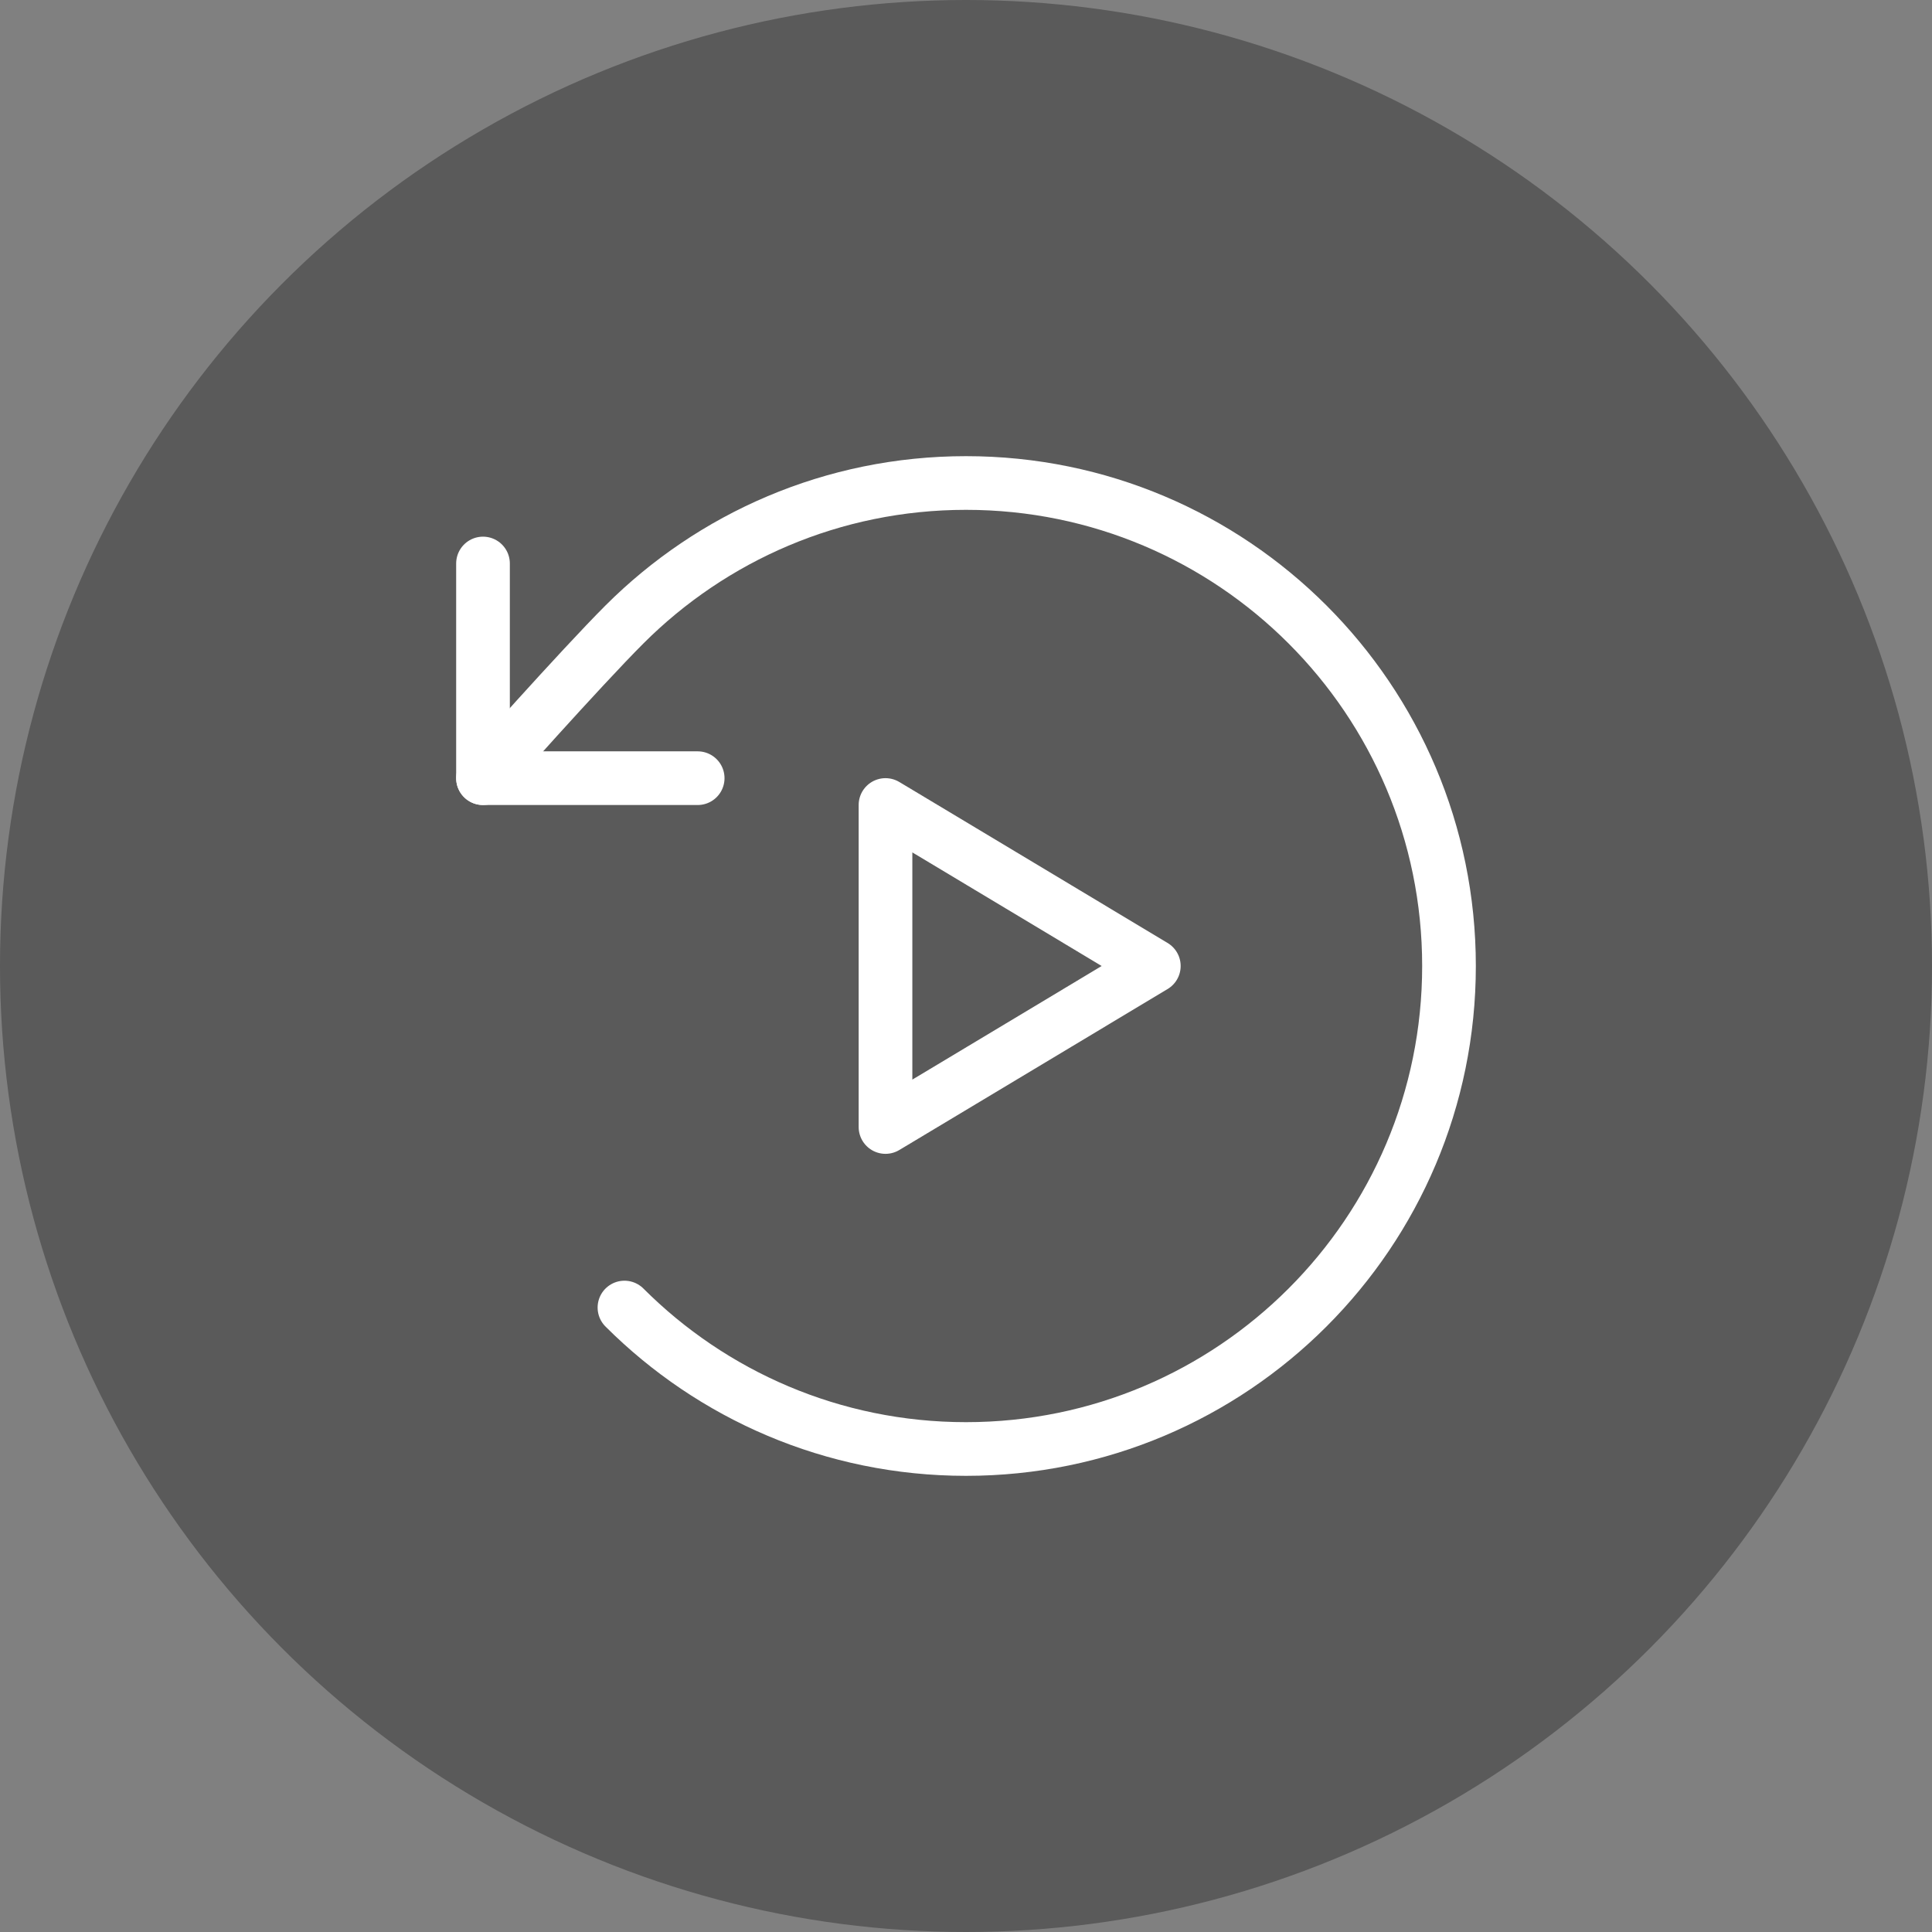
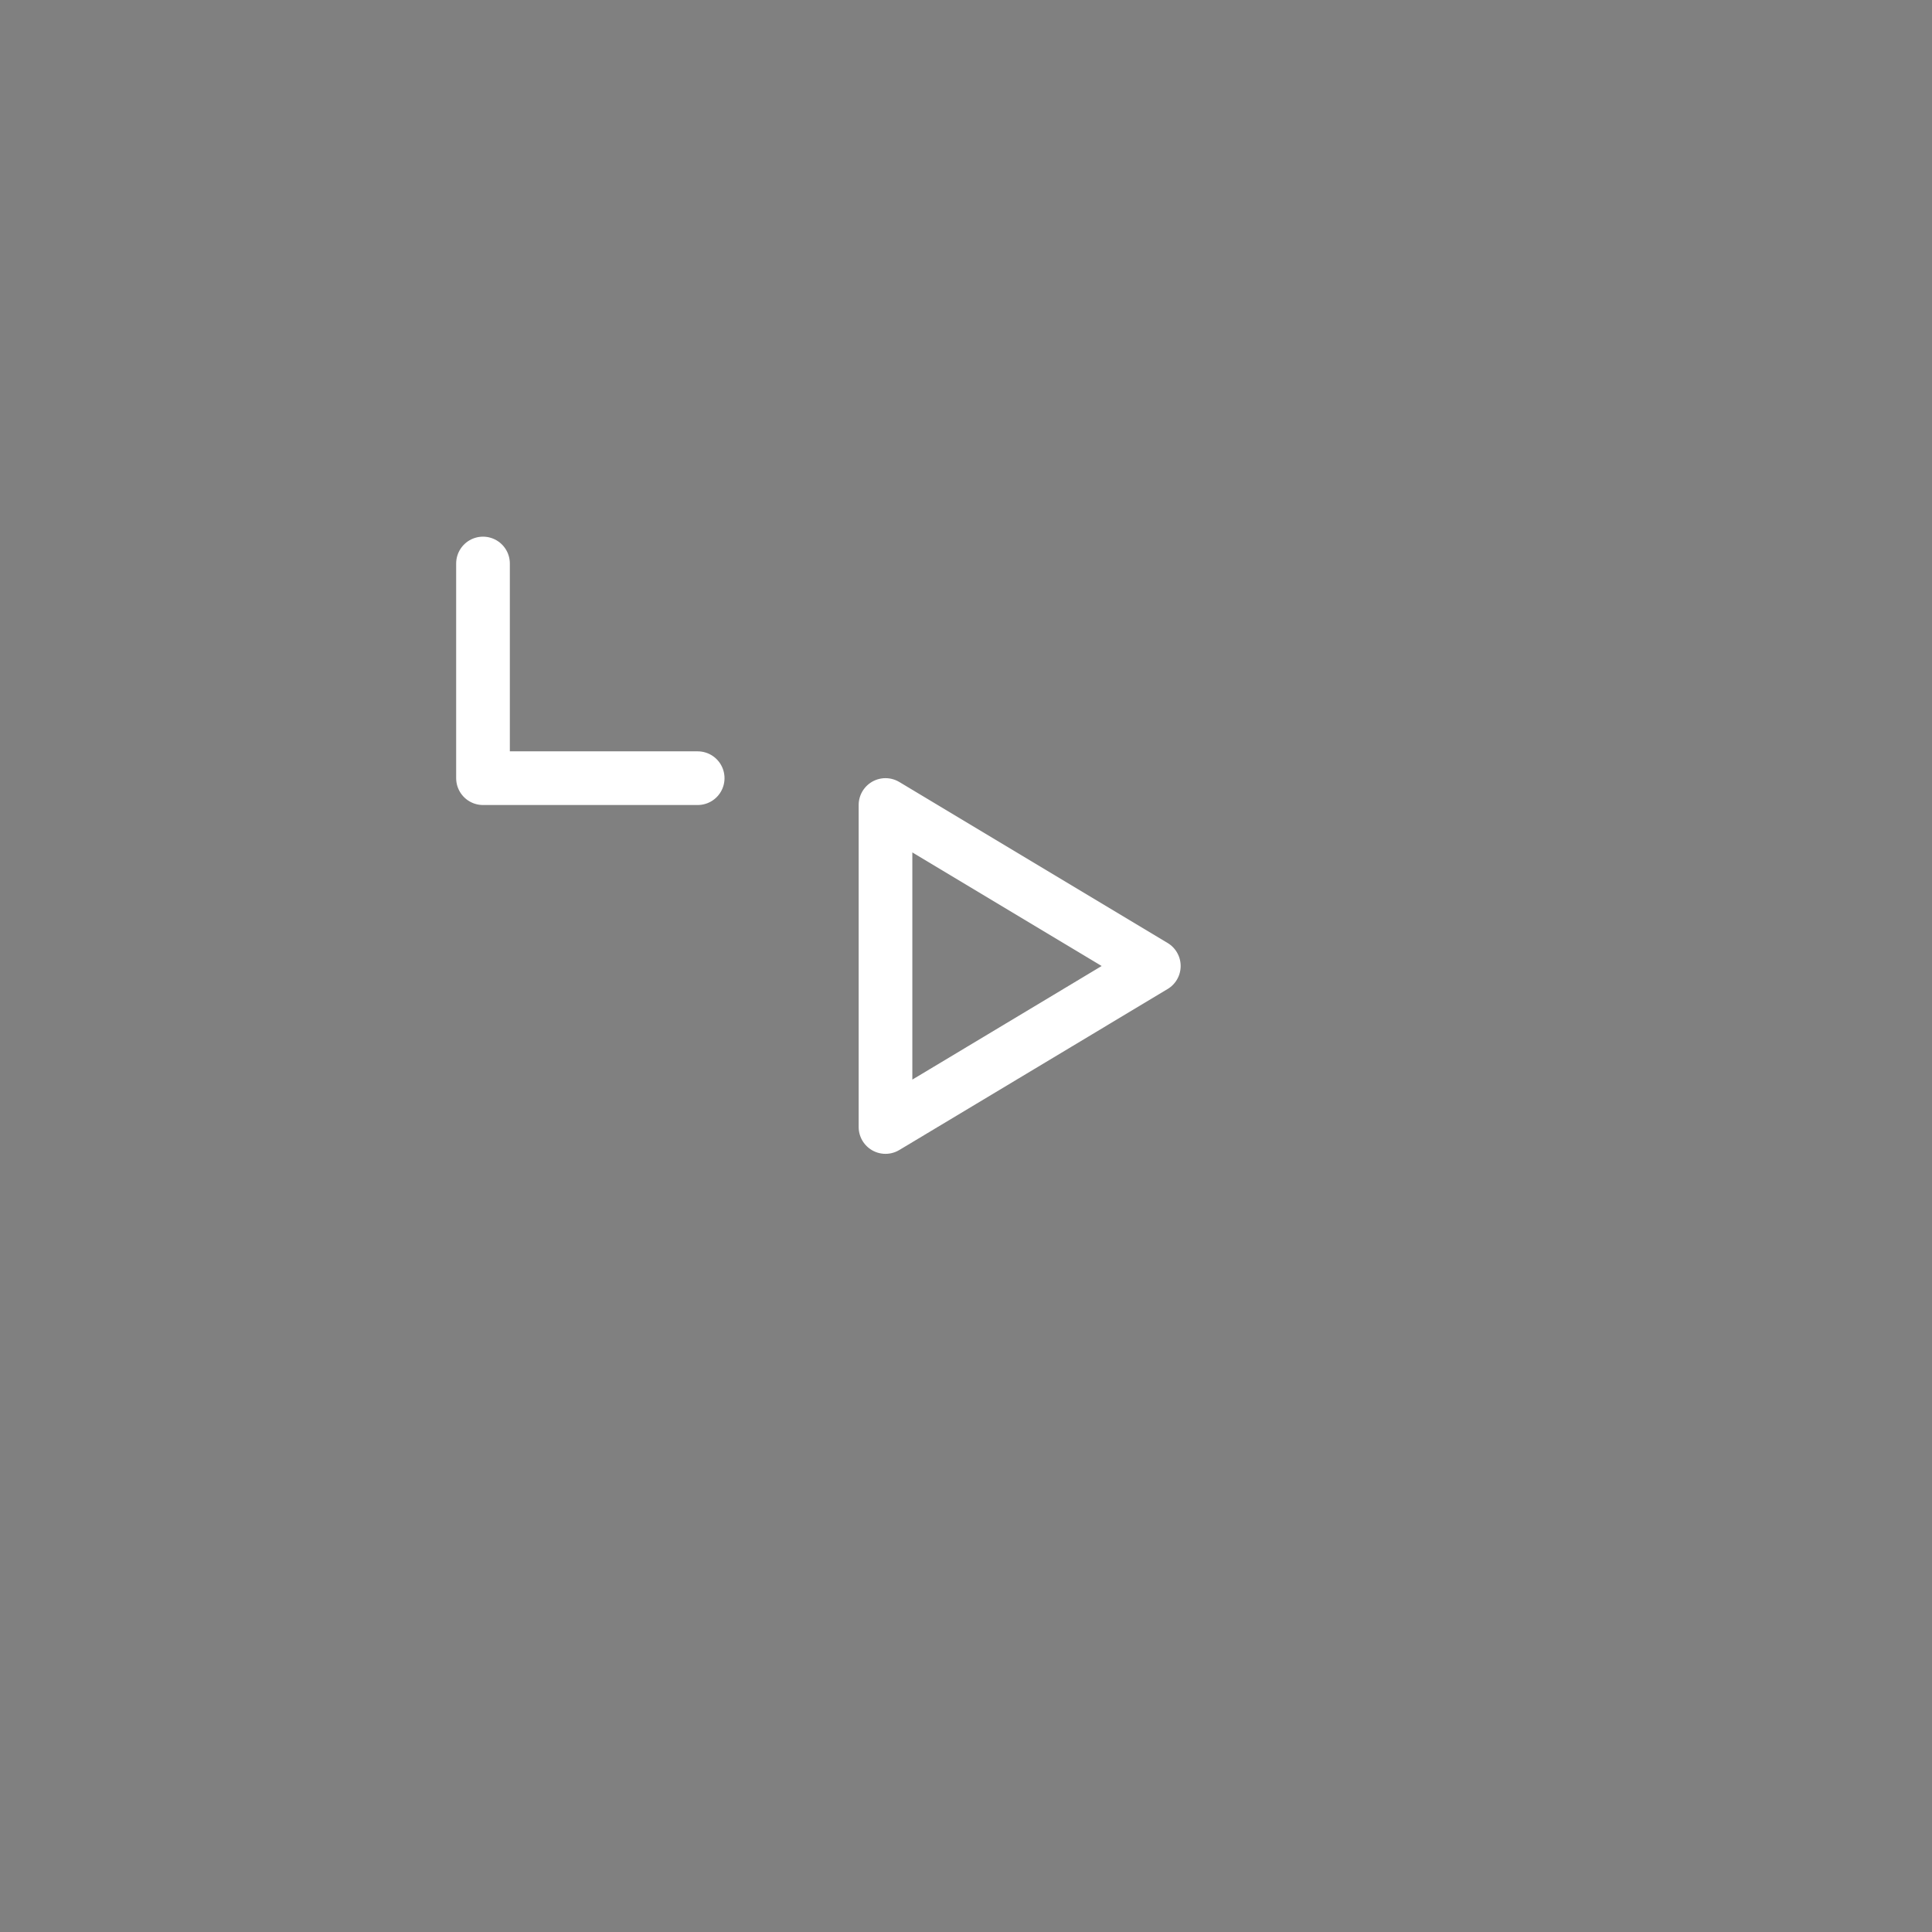
<svg xmlns="http://www.w3.org/2000/svg" width="60" height="60" viewBox="0 0 60 60" fill="none">
  <rect x="0" y="0" width="60" height="60" fill="#808080" stroke="none" />
-   <circle cx="30" cy="30" r="30" fill="black" fill-opacity="0.3" />
-   <path d="M27.5 30V25L31.667 27.5L35.833 30L31.667 32.5L27.5 35V30Z" stroke="white" stroke-width="1.667" stroke-linejoin="round" />
-   <path d="M19.393 40.607C22.108 43.321 25.858 45 30 45C38.284 45 45 38.284 45 30C45 21.716 38.284 15 30 15C25.858 15 22.108 16.679 19.393 19.393C18.012 20.775 15 24.167 15 24.167" stroke="white" stroke-width="1.667" stroke-linecap="round" stroke-linejoin="round" />
+   <path d="M27.5 30V25L35.833 30L31.667 32.5L27.5 35V30Z" stroke="white" stroke-width="1.667" stroke-linejoin="round" />
  <path d="M15 17.5V24.167H21.667" stroke="white" stroke-width="1.667" stroke-linecap="round" stroke-linejoin="round" />
</svg>